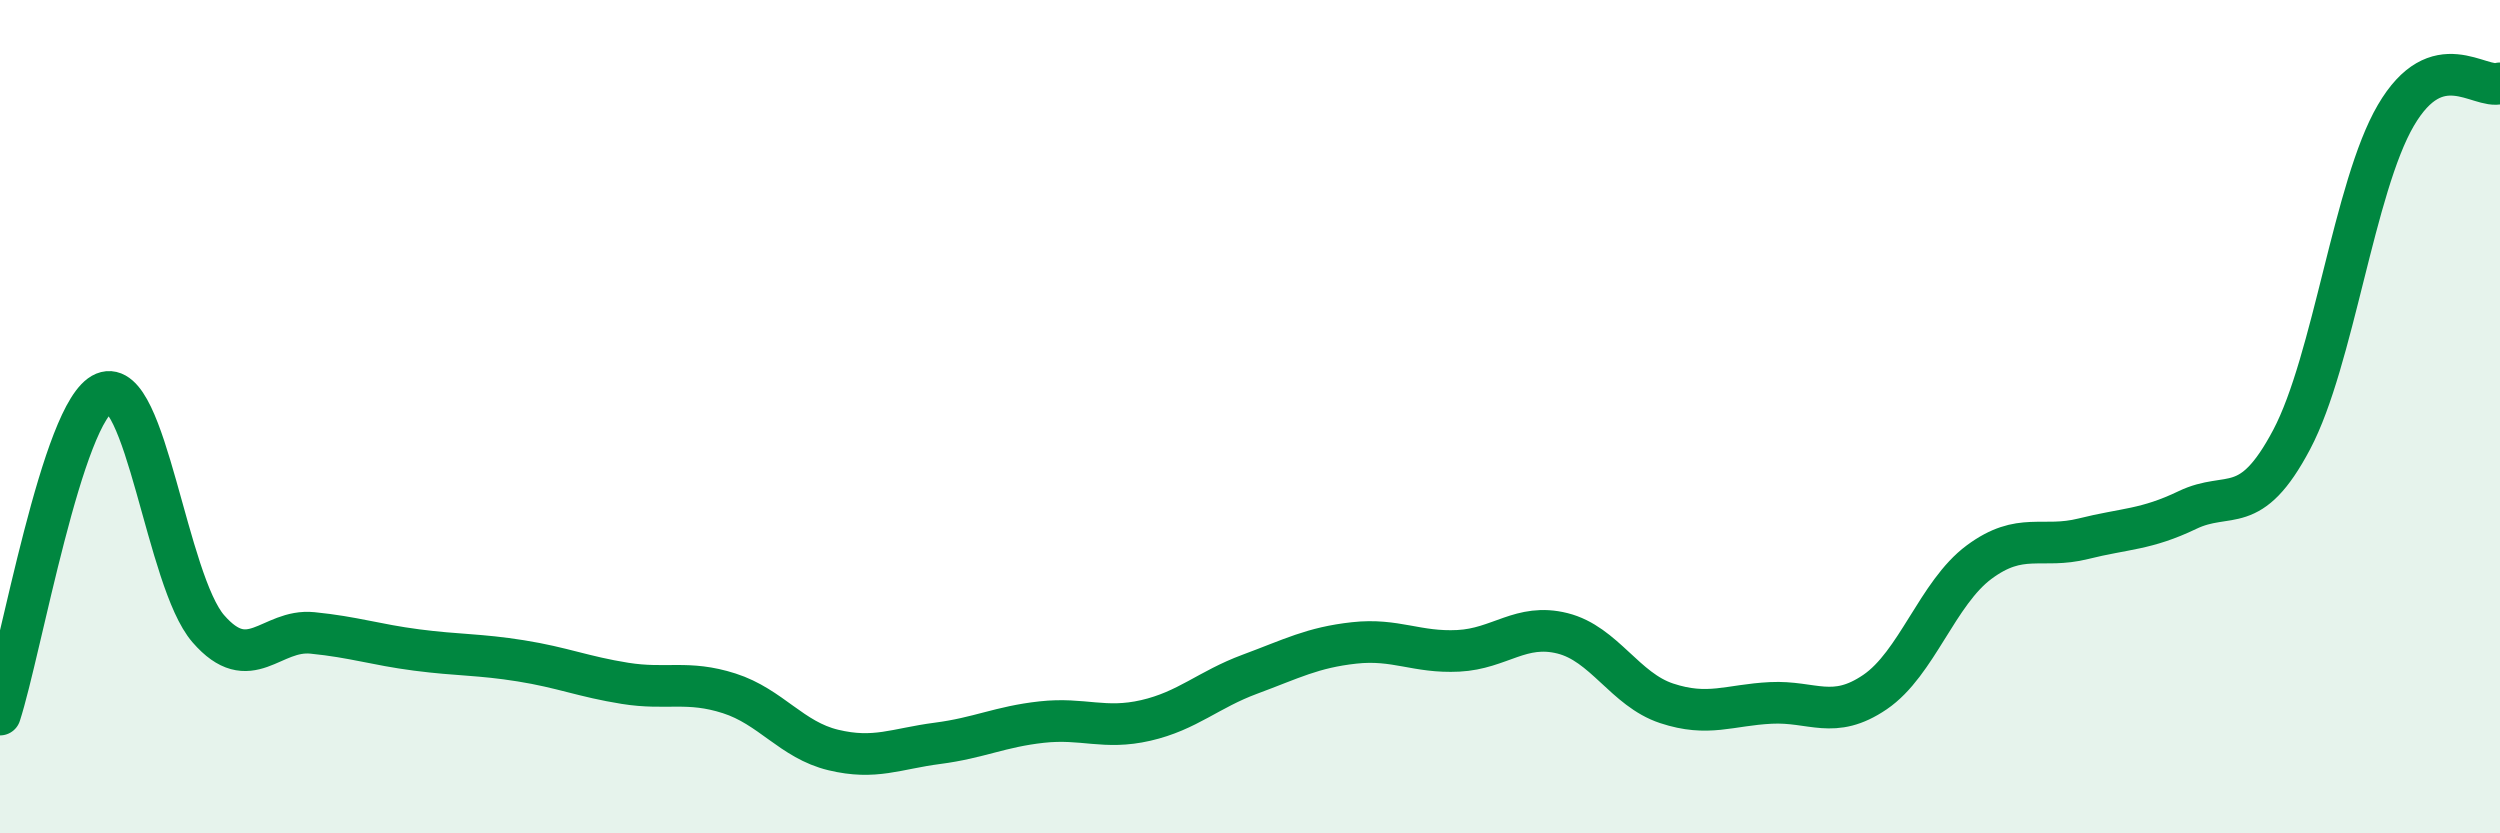
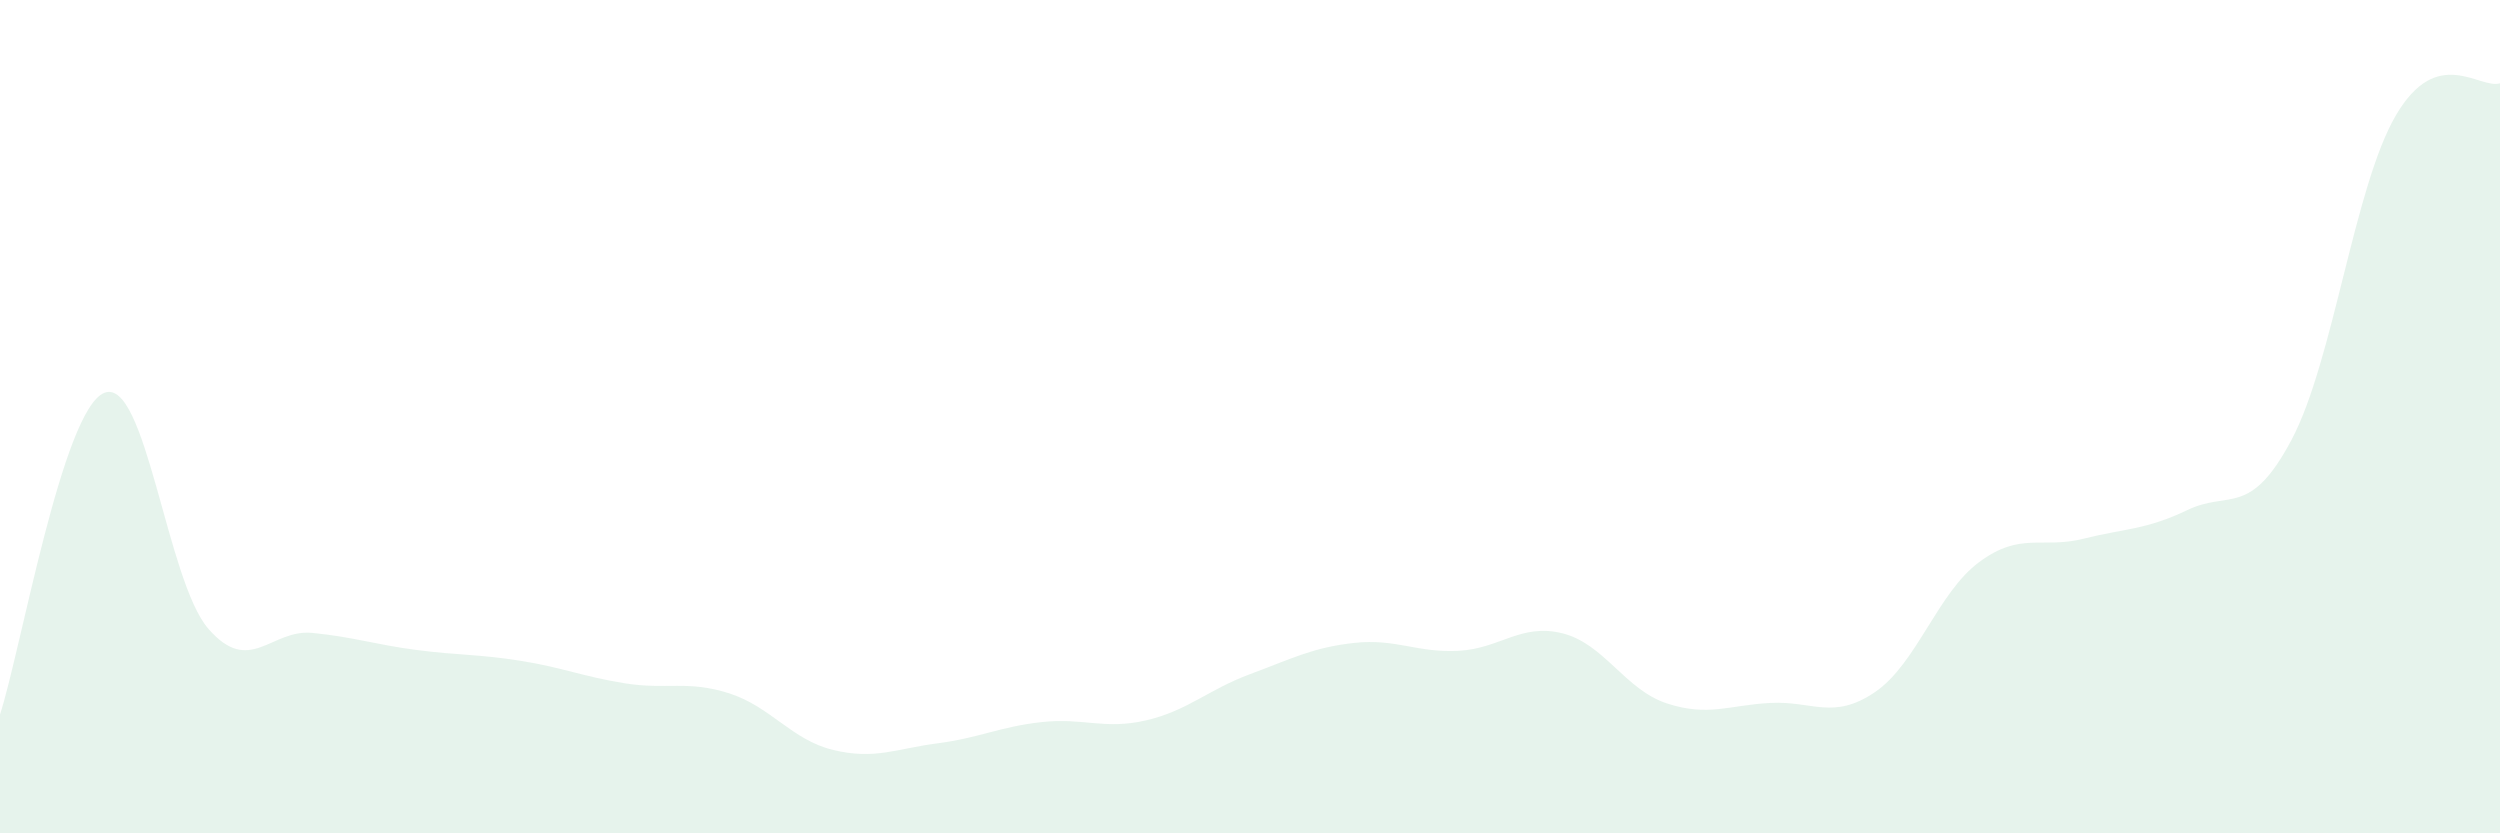
<svg xmlns="http://www.w3.org/2000/svg" width="60" height="20" viewBox="0 0 60 20">
  <path d="M 0,17.15 C 0.5,15.61 1.5,9.84 2.5,9.43 C 3.5,9.02 4,13.94 5,15.09 C 6,16.24 6.5,15.09 7.5,15.19 C 8.5,15.29 9,15.47 10,15.6 C 11,15.73 11.5,15.7 12.5,15.86 C 13.5,16.02 14,16.24 15,16.4 C 16,16.56 16.5,16.32 17.5,16.64 C 18.5,16.96 19,17.76 20,18 C 21,18.24 21.5,17.97 22.5,17.84 C 23.5,17.71 24,17.44 25,17.33 C 26,17.22 26.5,17.52 27.5,17.29 C 28.5,17.06 29,16.55 30,16.18 C 31,15.81 31.5,15.54 32.5,15.43 C 33.5,15.32 34,15.67 35,15.62 C 36,15.57 36.5,14.95 37.5,15.2 C 38.5,15.45 39,16.55 40,16.88 C 41,17.21 41.5,16.92 42.5,16.87 C 43.5,16.82 44,17.29 45,16.61 C 46,15.93 46.5,14.23 47.5,13.49 C 48.5,12.75 49,13.18 50,12.93 C 51,12.68 51.5,12.72 52.5,12.24 C 53.5,11.76 54,12.44 55,10.55 C 56,8.66 56.5,4.48 57.5,2.77 C 58.5,1.06 59.5,2.15 60,2L60 20L0 20Z" fill="#008740" opacity="0.1" stroke-linecap="round" stroke-linejoin="round" />
-   <path d="M 0,17.15 C 0.5,15.61 1.5,9.84 2.5,9.43 C 3.5,9.02 4,13.94 5,15.09 C 6,16.24 6.5,15.09 7.5,15.19 C 8.5,15.29 9,15.47 10,15.6 C 11,15.73 11.5,15.7 12.5,15.86 C 13.5,16.02 14,16.24 15,16.4 C 16,16.56 16.5,16.32 17.5,16.64 C 18.5,16.96 19,17.76 20,18 C 21,18.24 21.5,17.97 22.5,17.84 C 23.5,17.71 24,17.44 25,17.33 C 26,17.22 26.5,17.52 27.5,17.29 C 28.5,17.06 29,16.55 30,16.18 C 31,15.81 31.5,15.54 32.5,15.43 C 33.5,15.32 34,15.67 35,15.62 C 36,15.57 36.5,14.95 37.5,15.2 C 38.5,15.45 39,16.55 40,16.88 C 41,17.21 41.5,16.92 42.5,16.87 C 43.5,16.82 44,17.29 45,16.61 C 46,15.93 46.5,14.23 47.5,13.49 C 48.5,12.75 49,13.18 50,12.93 C 51,12.68 51.5,12.72 52.5,12.24 C 53.5,11.76 54,12.44 55,10.55 C 56,8.66 56.5,4.48 57.5,2.77 C 58.5,1.06 59.5,2.15 60,2" stroke="#008740" stroke-width="1" fill="none" stroke-linecap="round" stroke-linejoin="round" />
</svg>